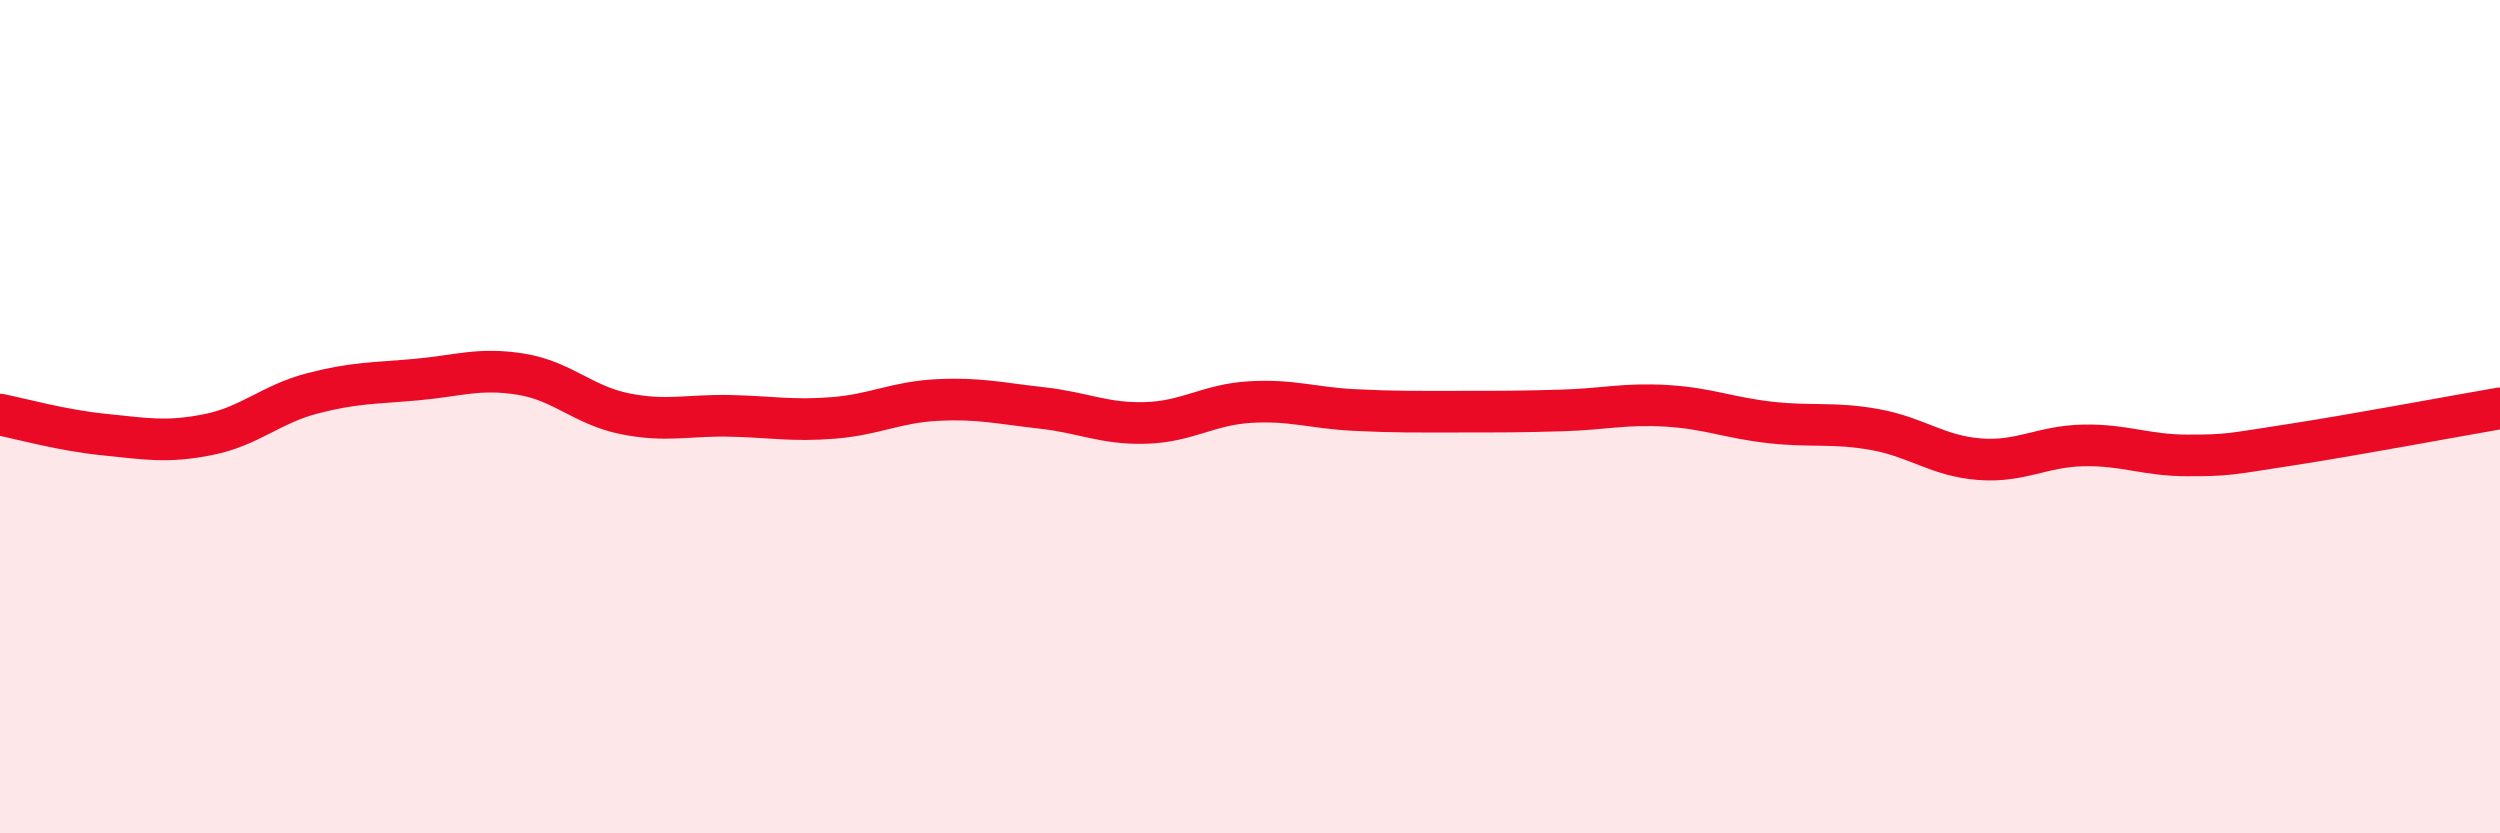
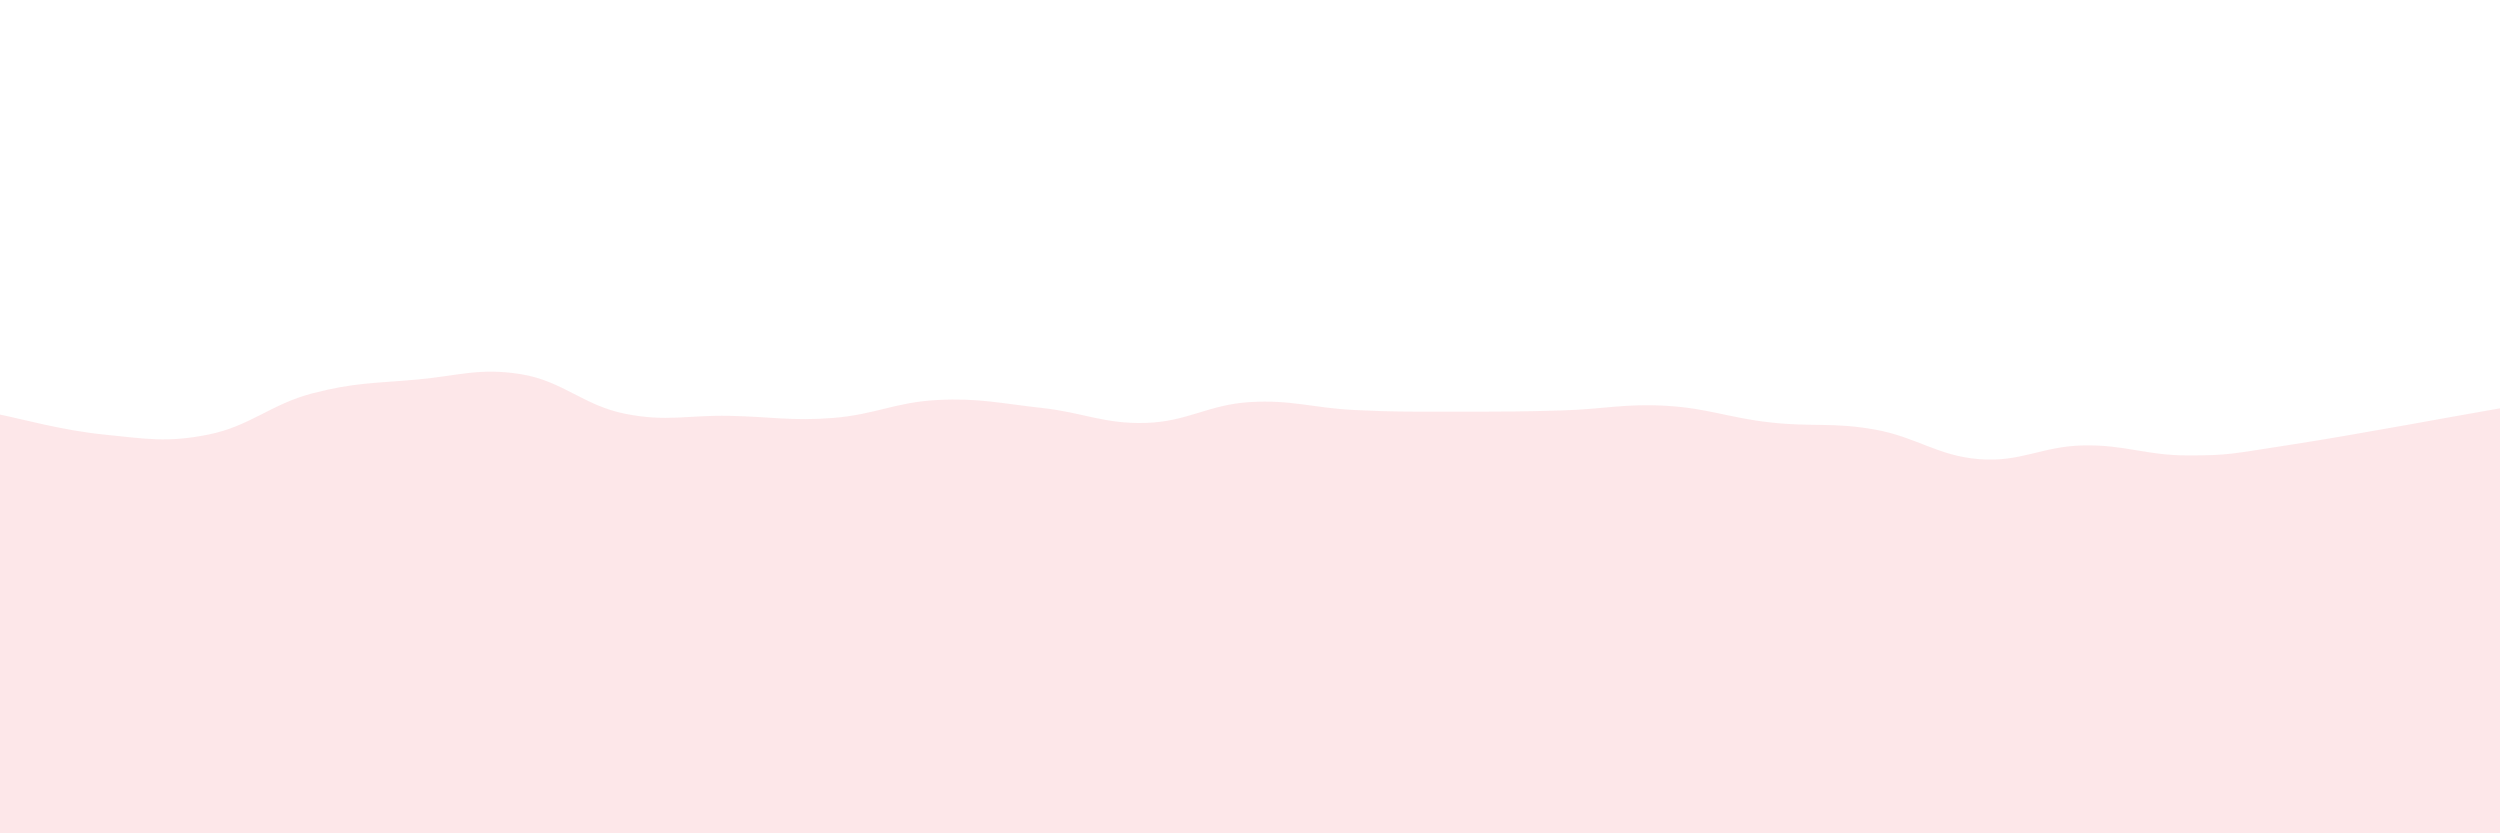
<svg xmlns="http://www.w3.org/2000/svg" width="60" height="20" viewBox="0 0 60 20">
  <path d="M 0,9.95 C 0.5,10.05 1.5,10.33 2.5,10.43 C 3.5,10.53 4,10.63 5,10.43 C 6,10.23 6.5,9.7 7.5,9.44 C 8.5,9.18 9,9.2 10,9.11 C 11,9.02 11.5,8.82 12.5,8.98 C 13.5,9.14 14,9.73 15,9.93 C 16,10.13 16.5,9.96 17.5,9.98 C 18.5,10 19,10.11 20,10.03 C 21,9.95 21.5,9.65 22.5,9.6 C 23.5,9.55 24,9.68 25,9.79 C 26,9.9 26.5,10.18 27.5,10.15 C 28.5,10.12 29,9.71 30,9.65 C 31,9.59 31.5,9.79 32.5,9.84 C 33.5,9.89 34,9.88 35,9.88 C 36,9.88 36.5,9.88 37.5,9.85 C 38.5,9.82 39,9.68 40,9.74 C 41,9.8 41.5,10.03 42.5,10.14 C 43.5,10.25 44,10.13 45,10.31 C 46,10.49 46.5,10.94 47.5,11.02 C 48.5,11.1 49,10.71 50,10.69 C 51,10.67 51.5,10.93 52.5,10.93 C 53.5,10.93 53.5,10.9 55,10.67 C 56.5,10.44 59,9.97 60,9.8L60 20L0 20Z" fill="#EB0A25" opacity="0.1" stroke-linecap="round" stroke-linejoin="round" />
-   <path d="M 0,9.95 C 0.5,10.05 1.5,10.33 2.5,10.43 C 3.5,10.53 4,10.63 5,10.43 C 6,10.23 6.5,9.7 7.5,9.44 C 8.5,9.18 9,9.2 10,9.11 C 11,9.02 11.5,8.82 12.5,8.98 C 13.5,9.14 14,9.73 15,9.93 C 16,10.13 16.5,9.96 17.5,9.98 C 18.5,10 19,10.11 20,10.03 C 21,9.95 21.5,9.65 22.5,9.6 C 23.5,9.55 24,9.68 25,9.79 C 26,9.9 26.5,10.18 27.5,10.15 C 28.5,10.12 29,9.71 30,9.65 C 31,9.59 31.5,9.79 32.5,9.84 C 33.5,9.89 34,9.88 35,9.88 C 36,9.88 36.5,9.88 37.5,9.85 C 38.5,9.82 39,9.68 40,9.74 C 41,9.8 41.5,10.03 42.5,10.14 C 43.5,10.25 44,10.13 45,10.31 C 46,10.49 46.5,10.94 47.5,11.02 C 48.5,11.1 49,10.71 50,10.69 C 51,10.67 51.5,10.93 52.5,10.93 C 53.5,10.93 53.5,10.9 55,10.67 C 56.5,10.44 59,9.97 60,9.8" stroke="#EB0A25" stroke-width="1" fill="none" stroke-linecap="round" stroke-linejoin="round" />
</svg>